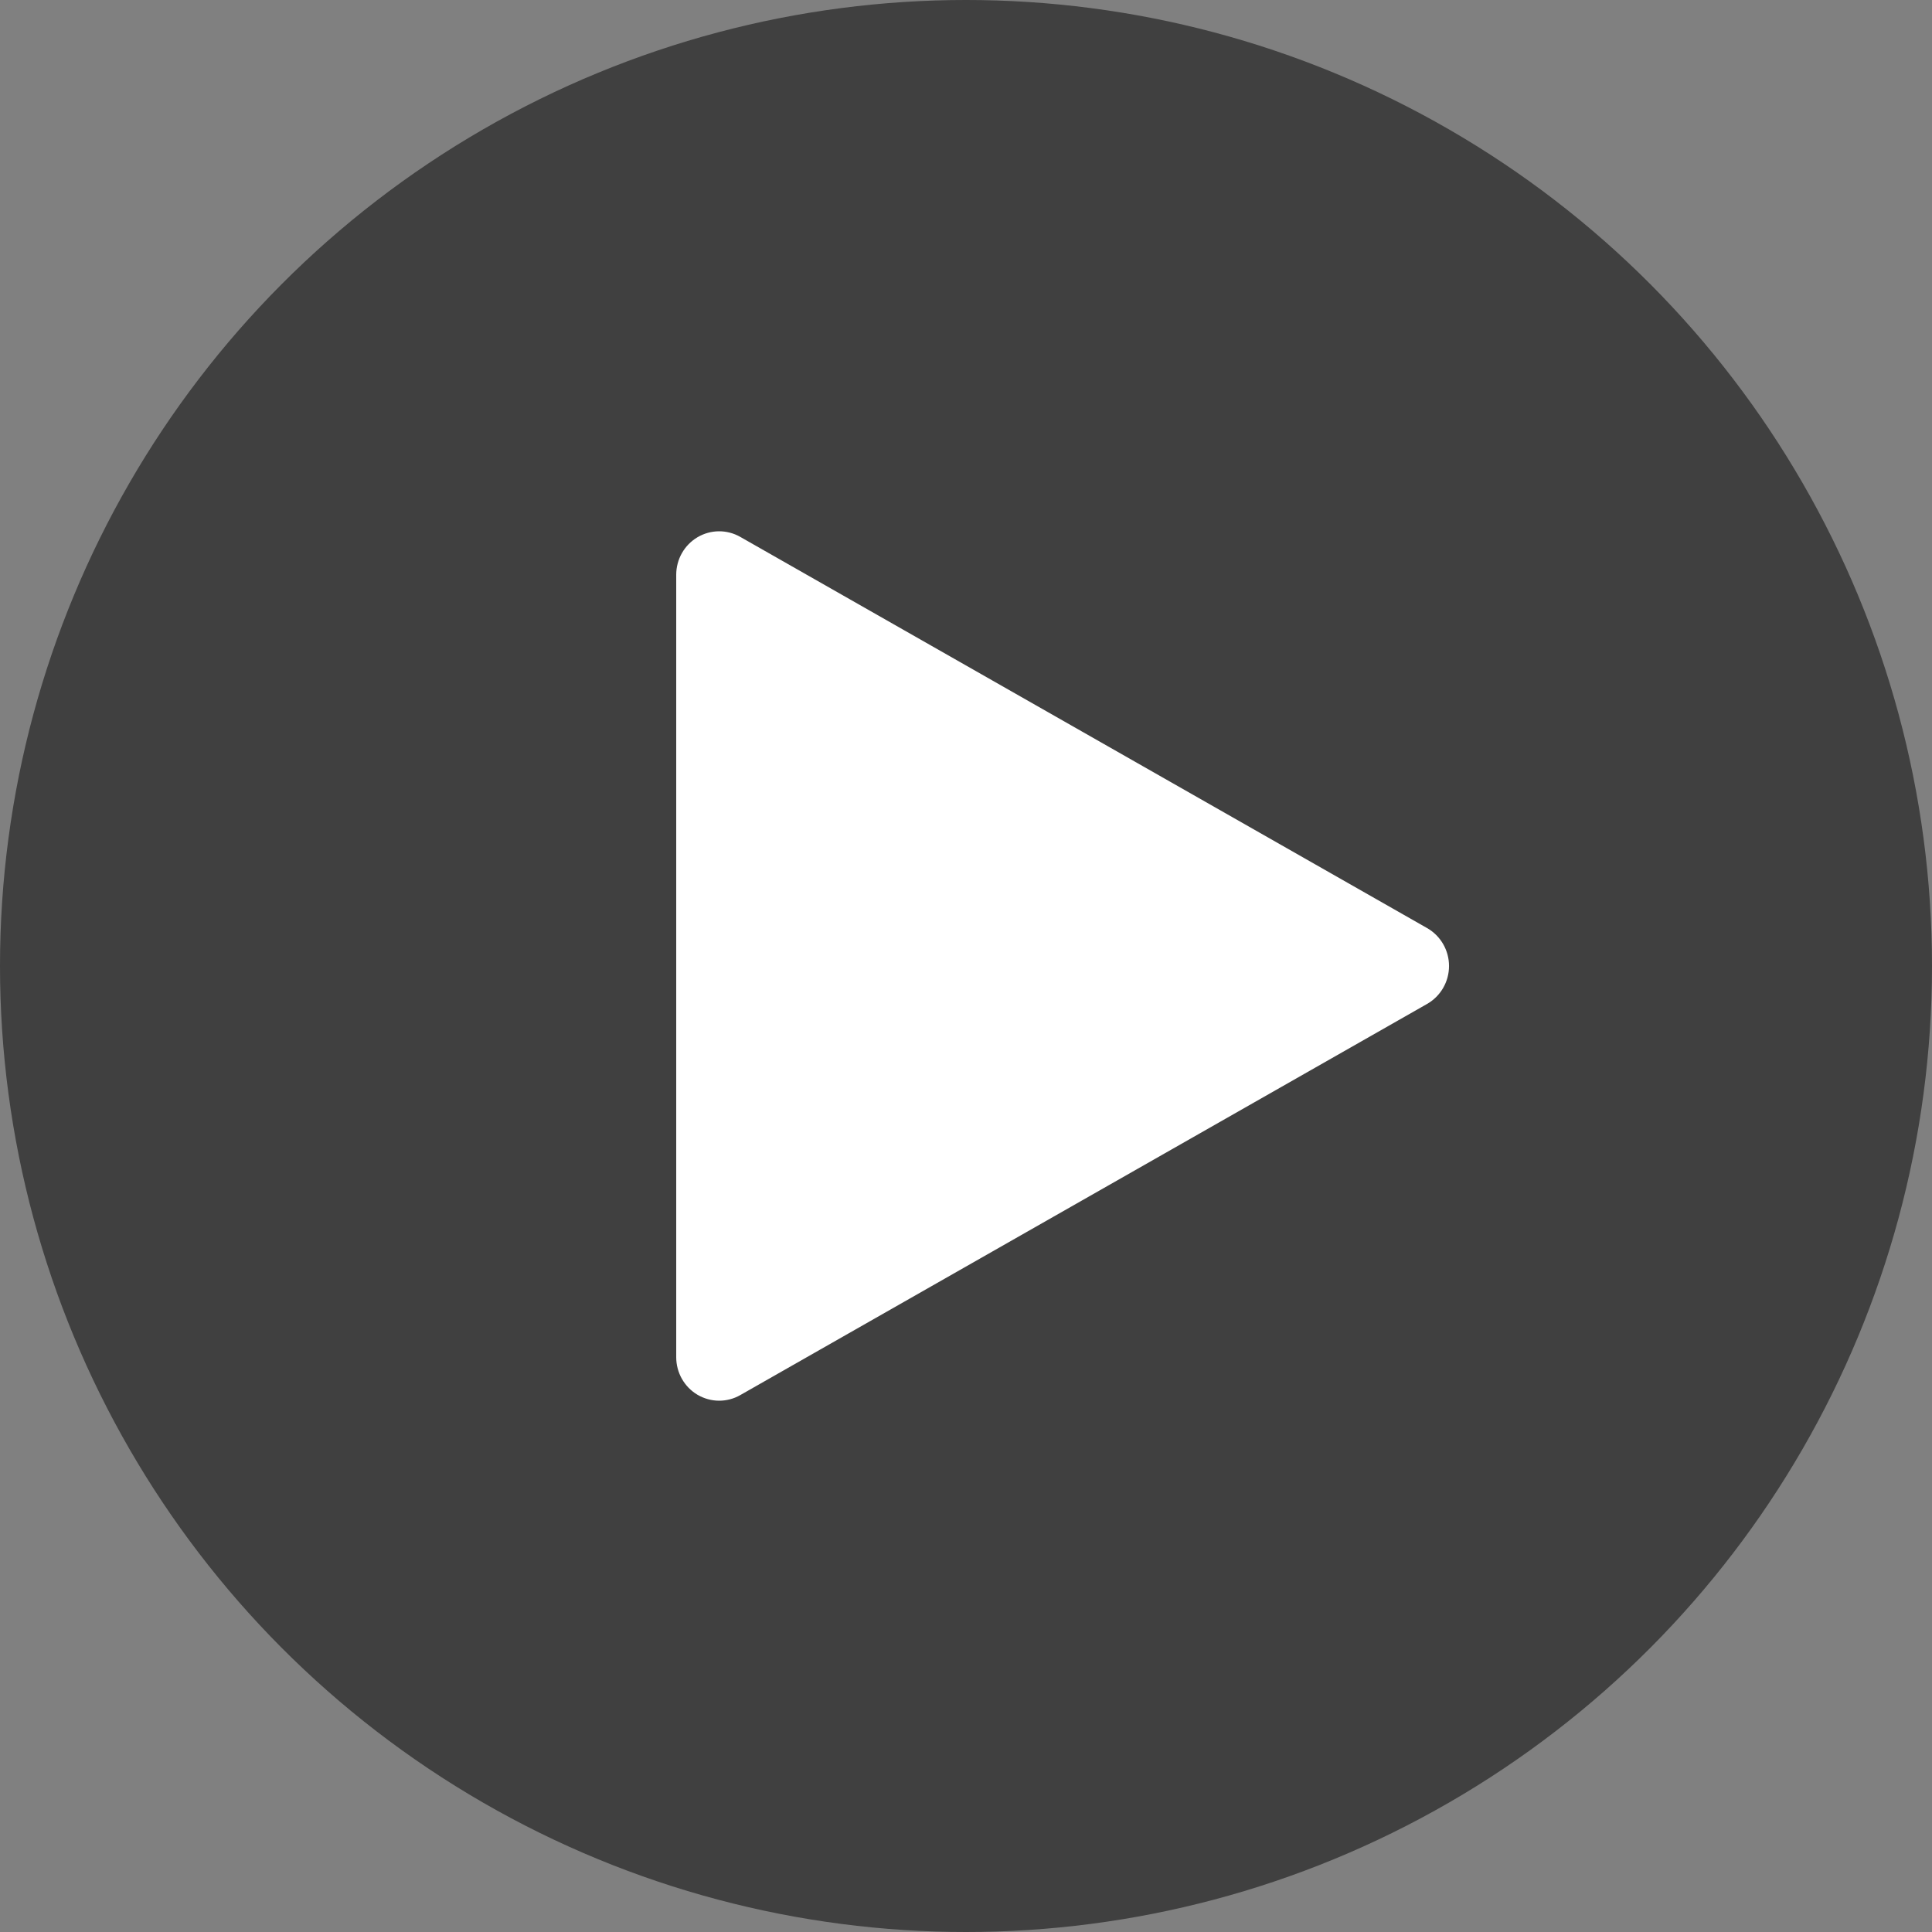
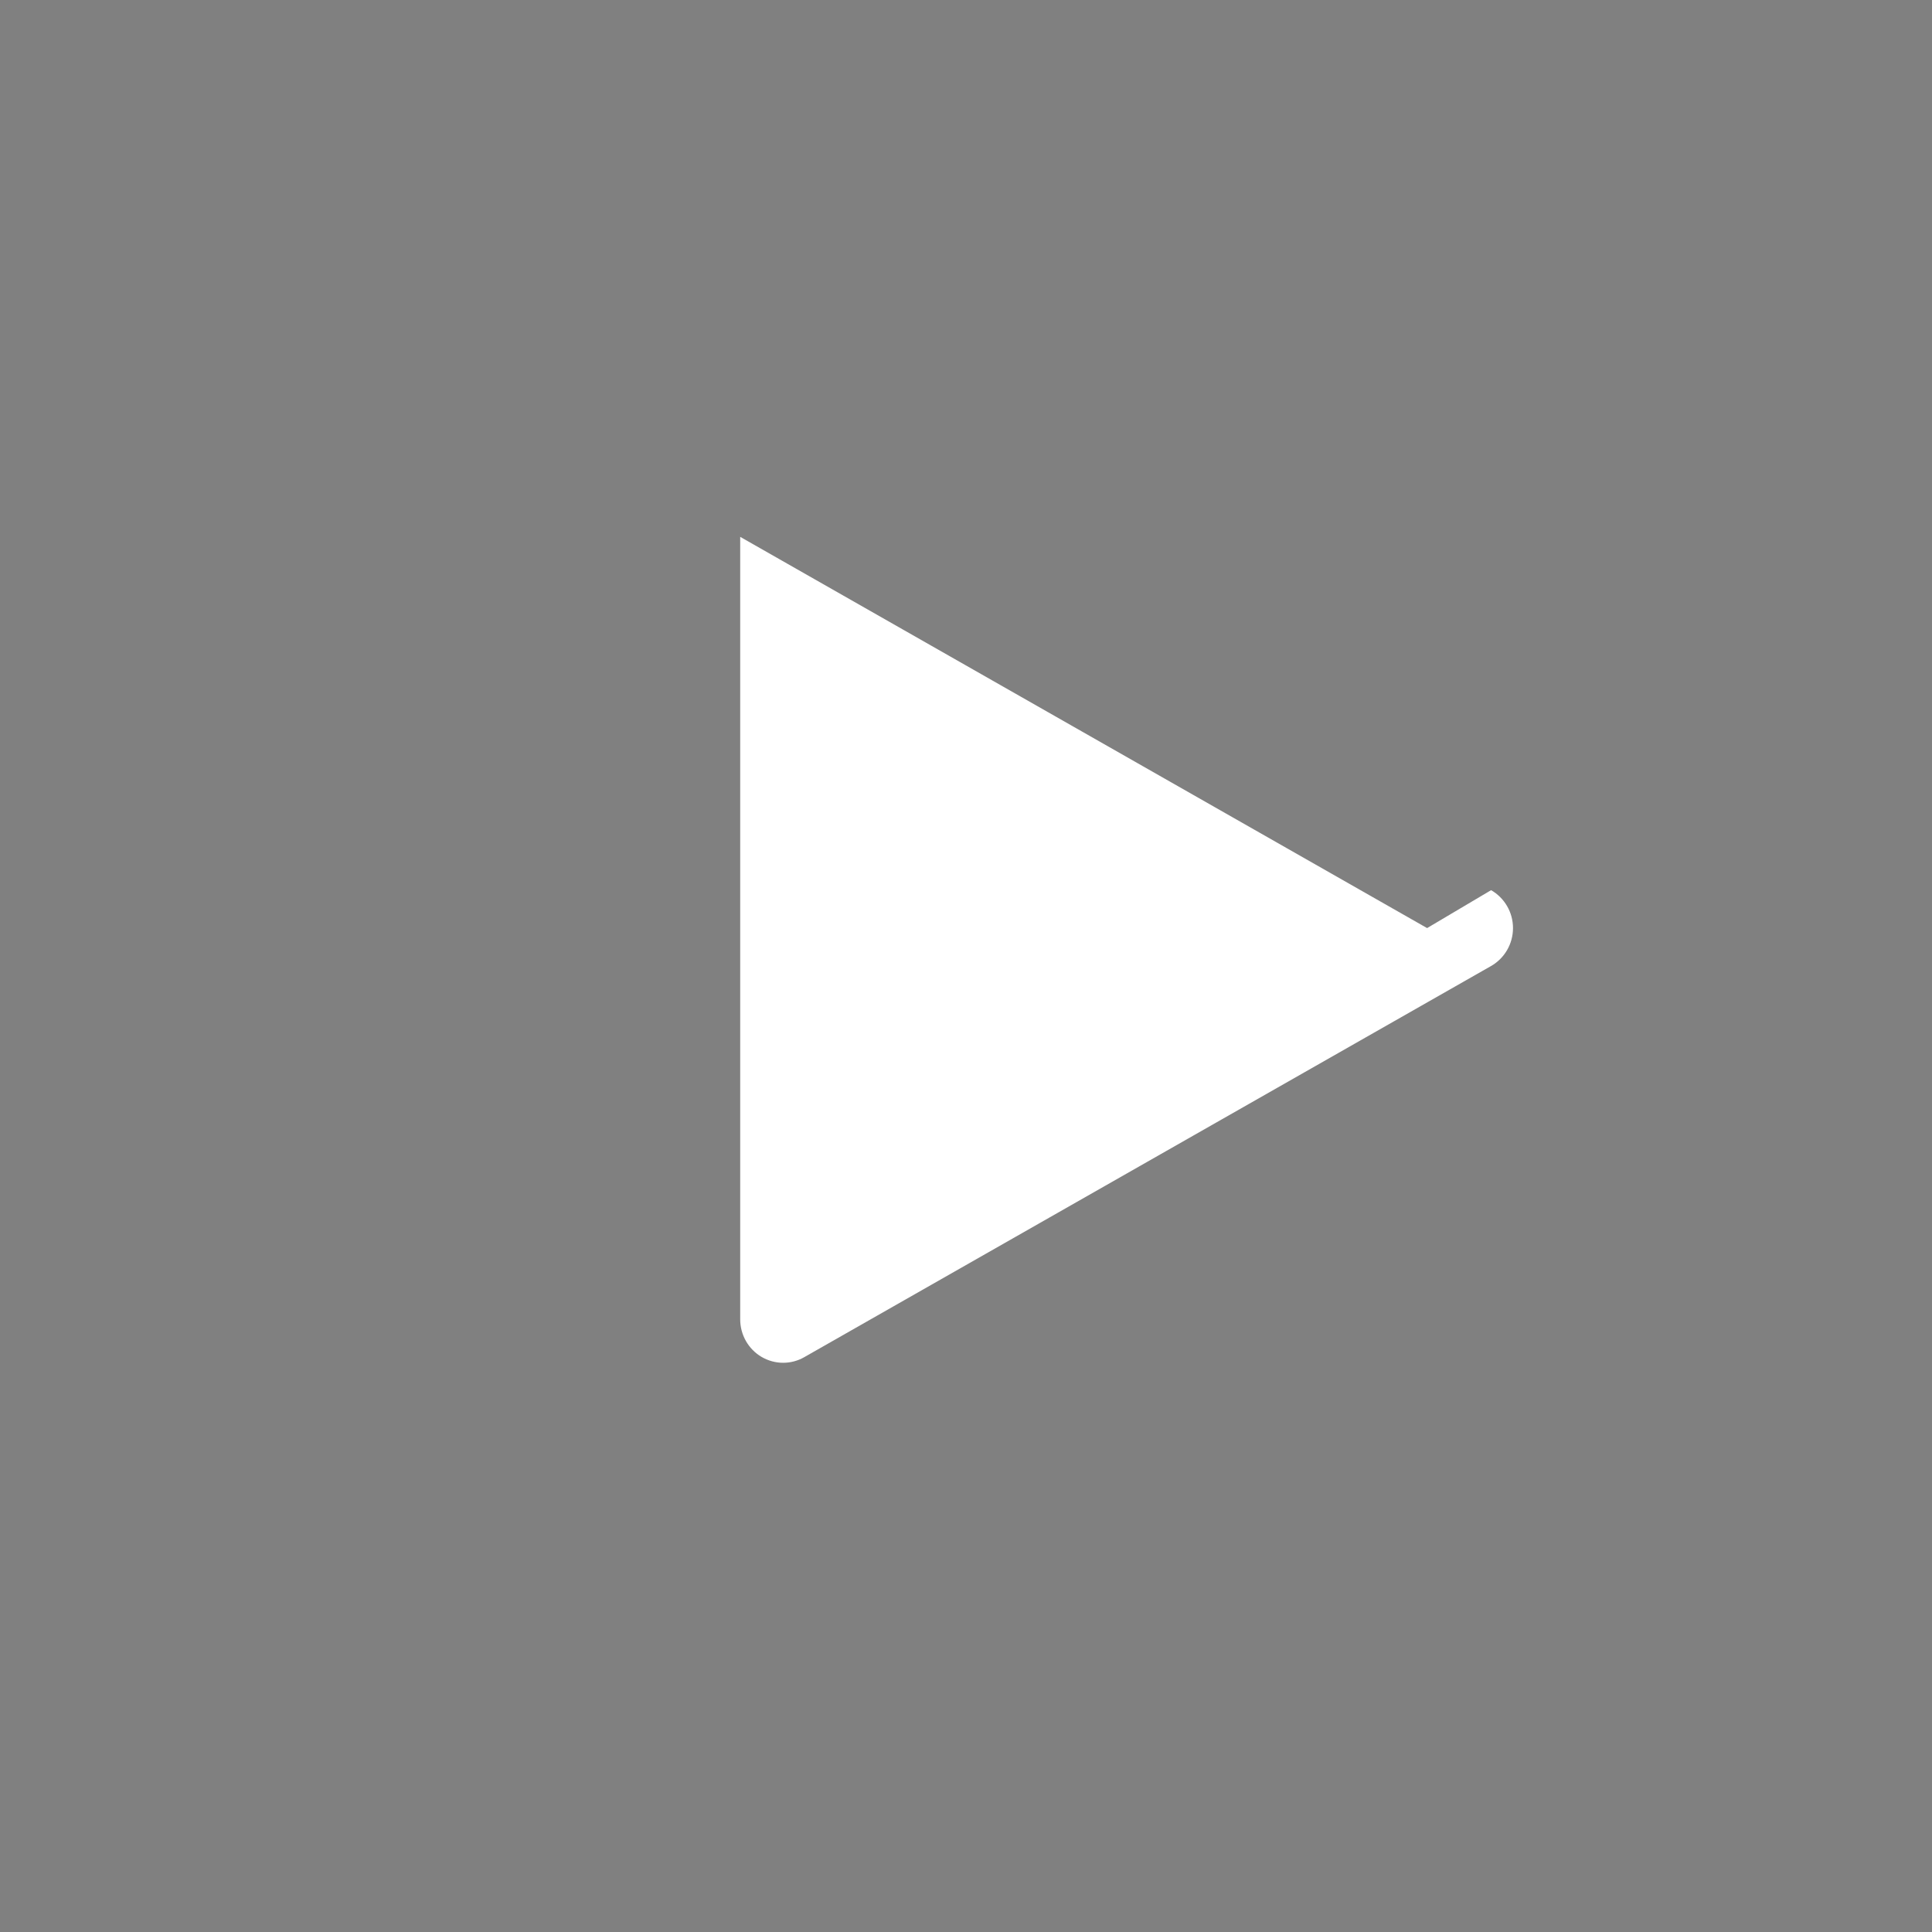
<svg xmlns="http://www.w3.org/2000/svg" width="80" height="80" viewBox="0 0 80 80">
  <rect x="0" y="0" width="80" height="80" fill="#808080" stroke="none" />
  <g fill="none" fill-rule="evenodd">
-     <circle cx="40" cy="40" r="40" fill="#000" opacity=".5" />
-     <path fill="#FFF" d="M59.093 38.43L30.65 22.23c-.551-.313-1.223-.306-1.767.015-.548.324-.882.914-.882 1.555v32.4c0 .64.334 1.231.882 1.555.277.162.586.245.896.245.298 0 .6-.076.87-.23l28.445-16.2c.559-.32.907-.918.907-1.57s-.348-1.25-.907-1.57z" />
+     <path fill="#FFF" d="M59.093 38.43L30.65 22.23v32.4c0 .64.334 1.231.882 1.555.277.162.586.245.896.245.298 0 .6-.076.87-.23l28.445-16.2c.559-.32.907-.918.907-1.57s-.348-1.25-.907-1.57z" />
  </g>
</svg>